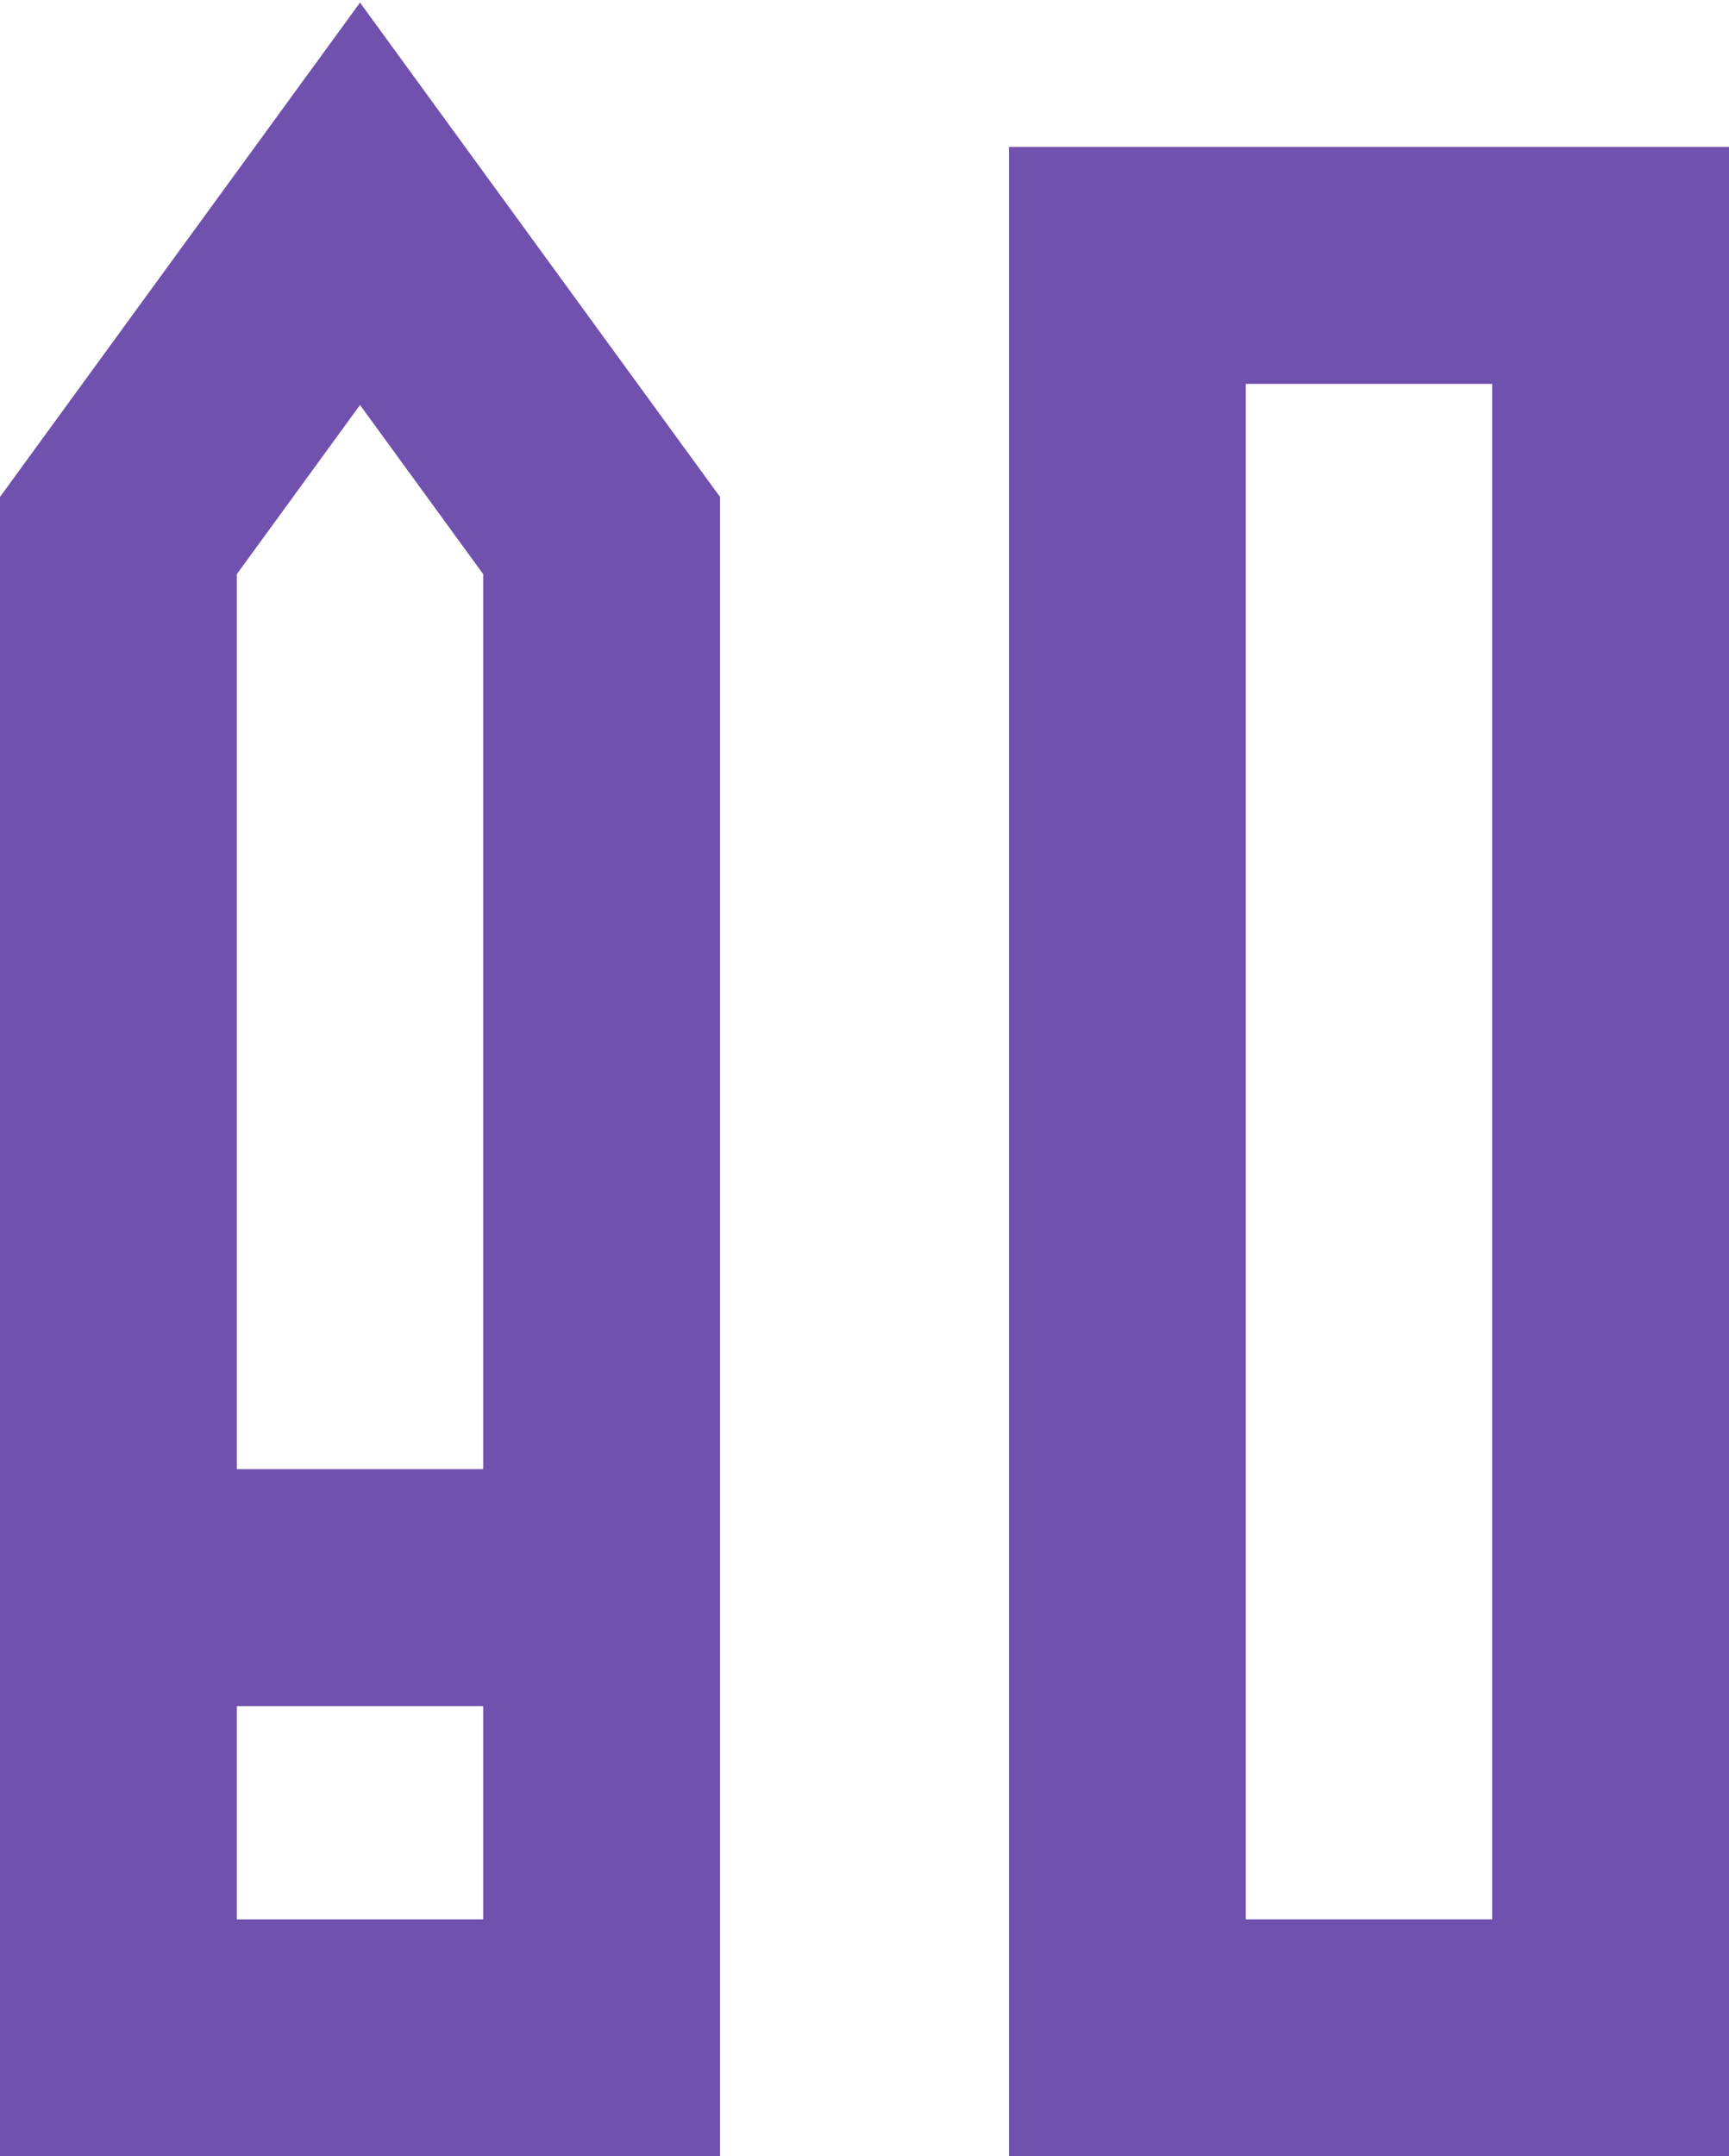
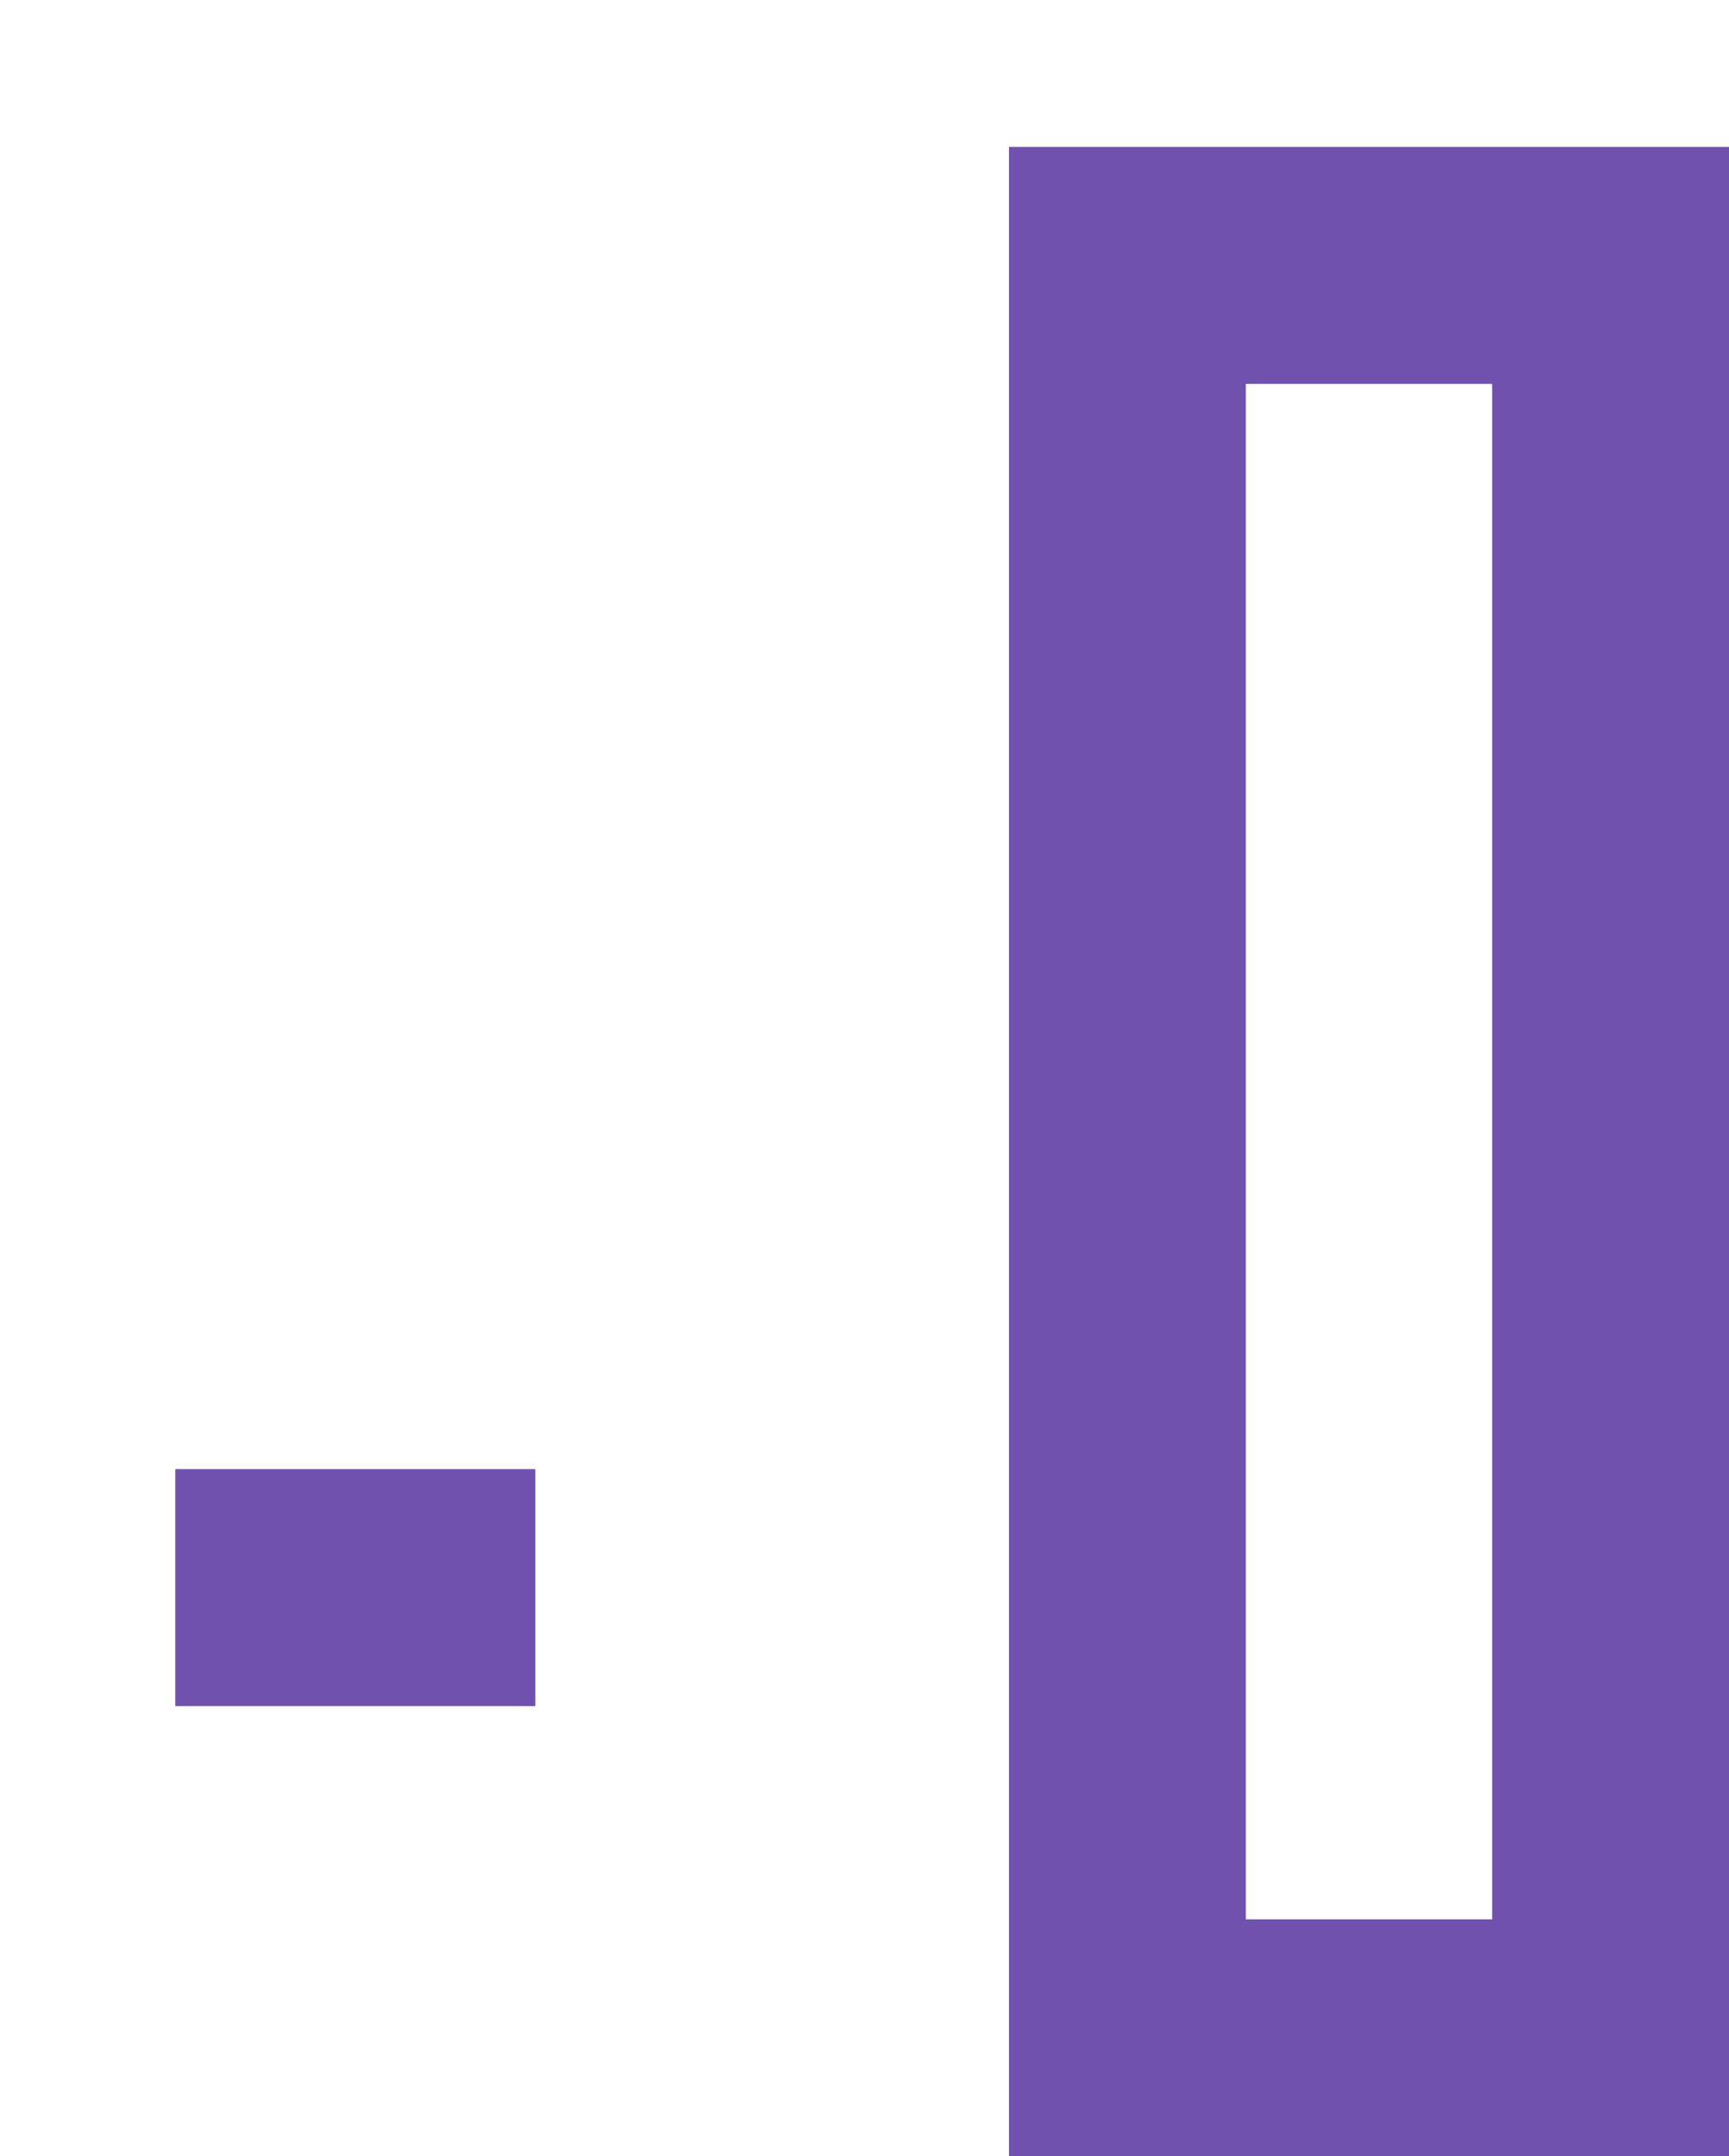
<svg xmlns="http://www.w3.org/2000/svg" width="365" height="455" viewBox="0 0 365 455" fill="none">
  <path d="M340 56H238V430H340V56Z" stroke="#7051AD" stroke-width="50" stroke-miterlimit="10" />
-   <path d="M127 430H25V113L76 43L127 113V430Z" stroke="#7051AD" stroke-width="50" stroke-miterlimit="10" />
  <path d="M37 335H113" stroke="#7051AD" stroke-width="50" stroke-miterlimit="10" />
</svg>